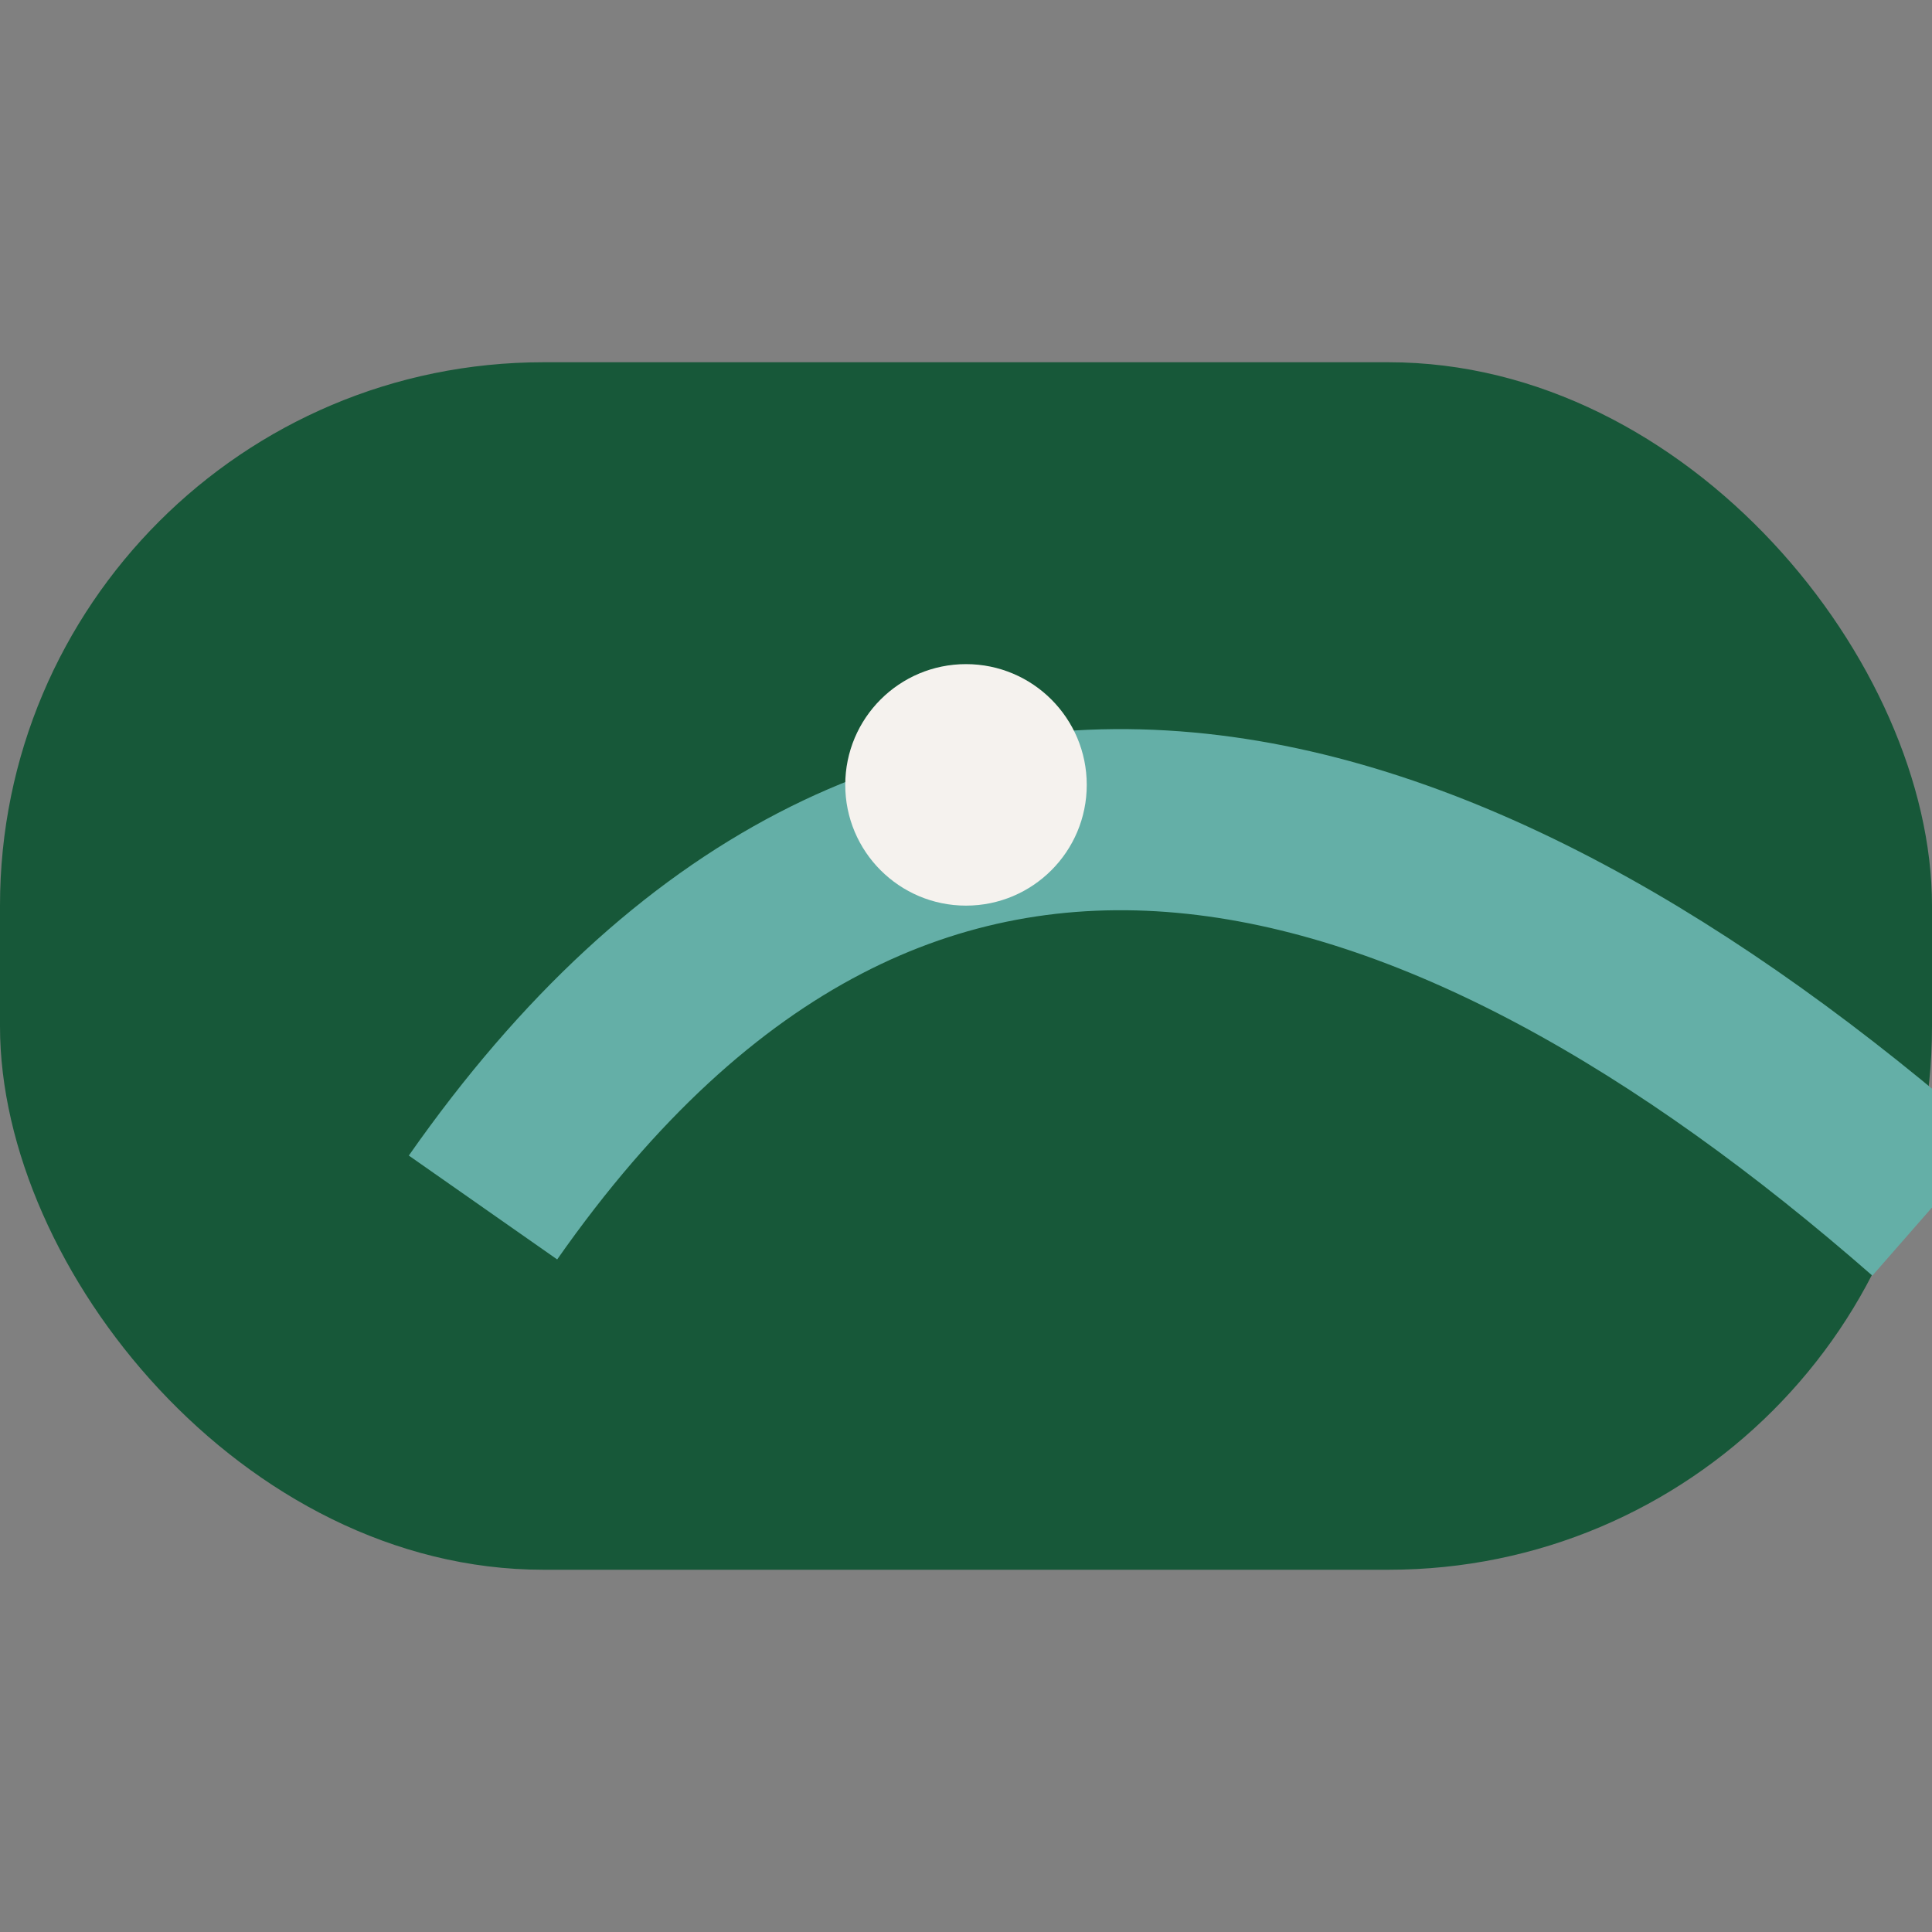
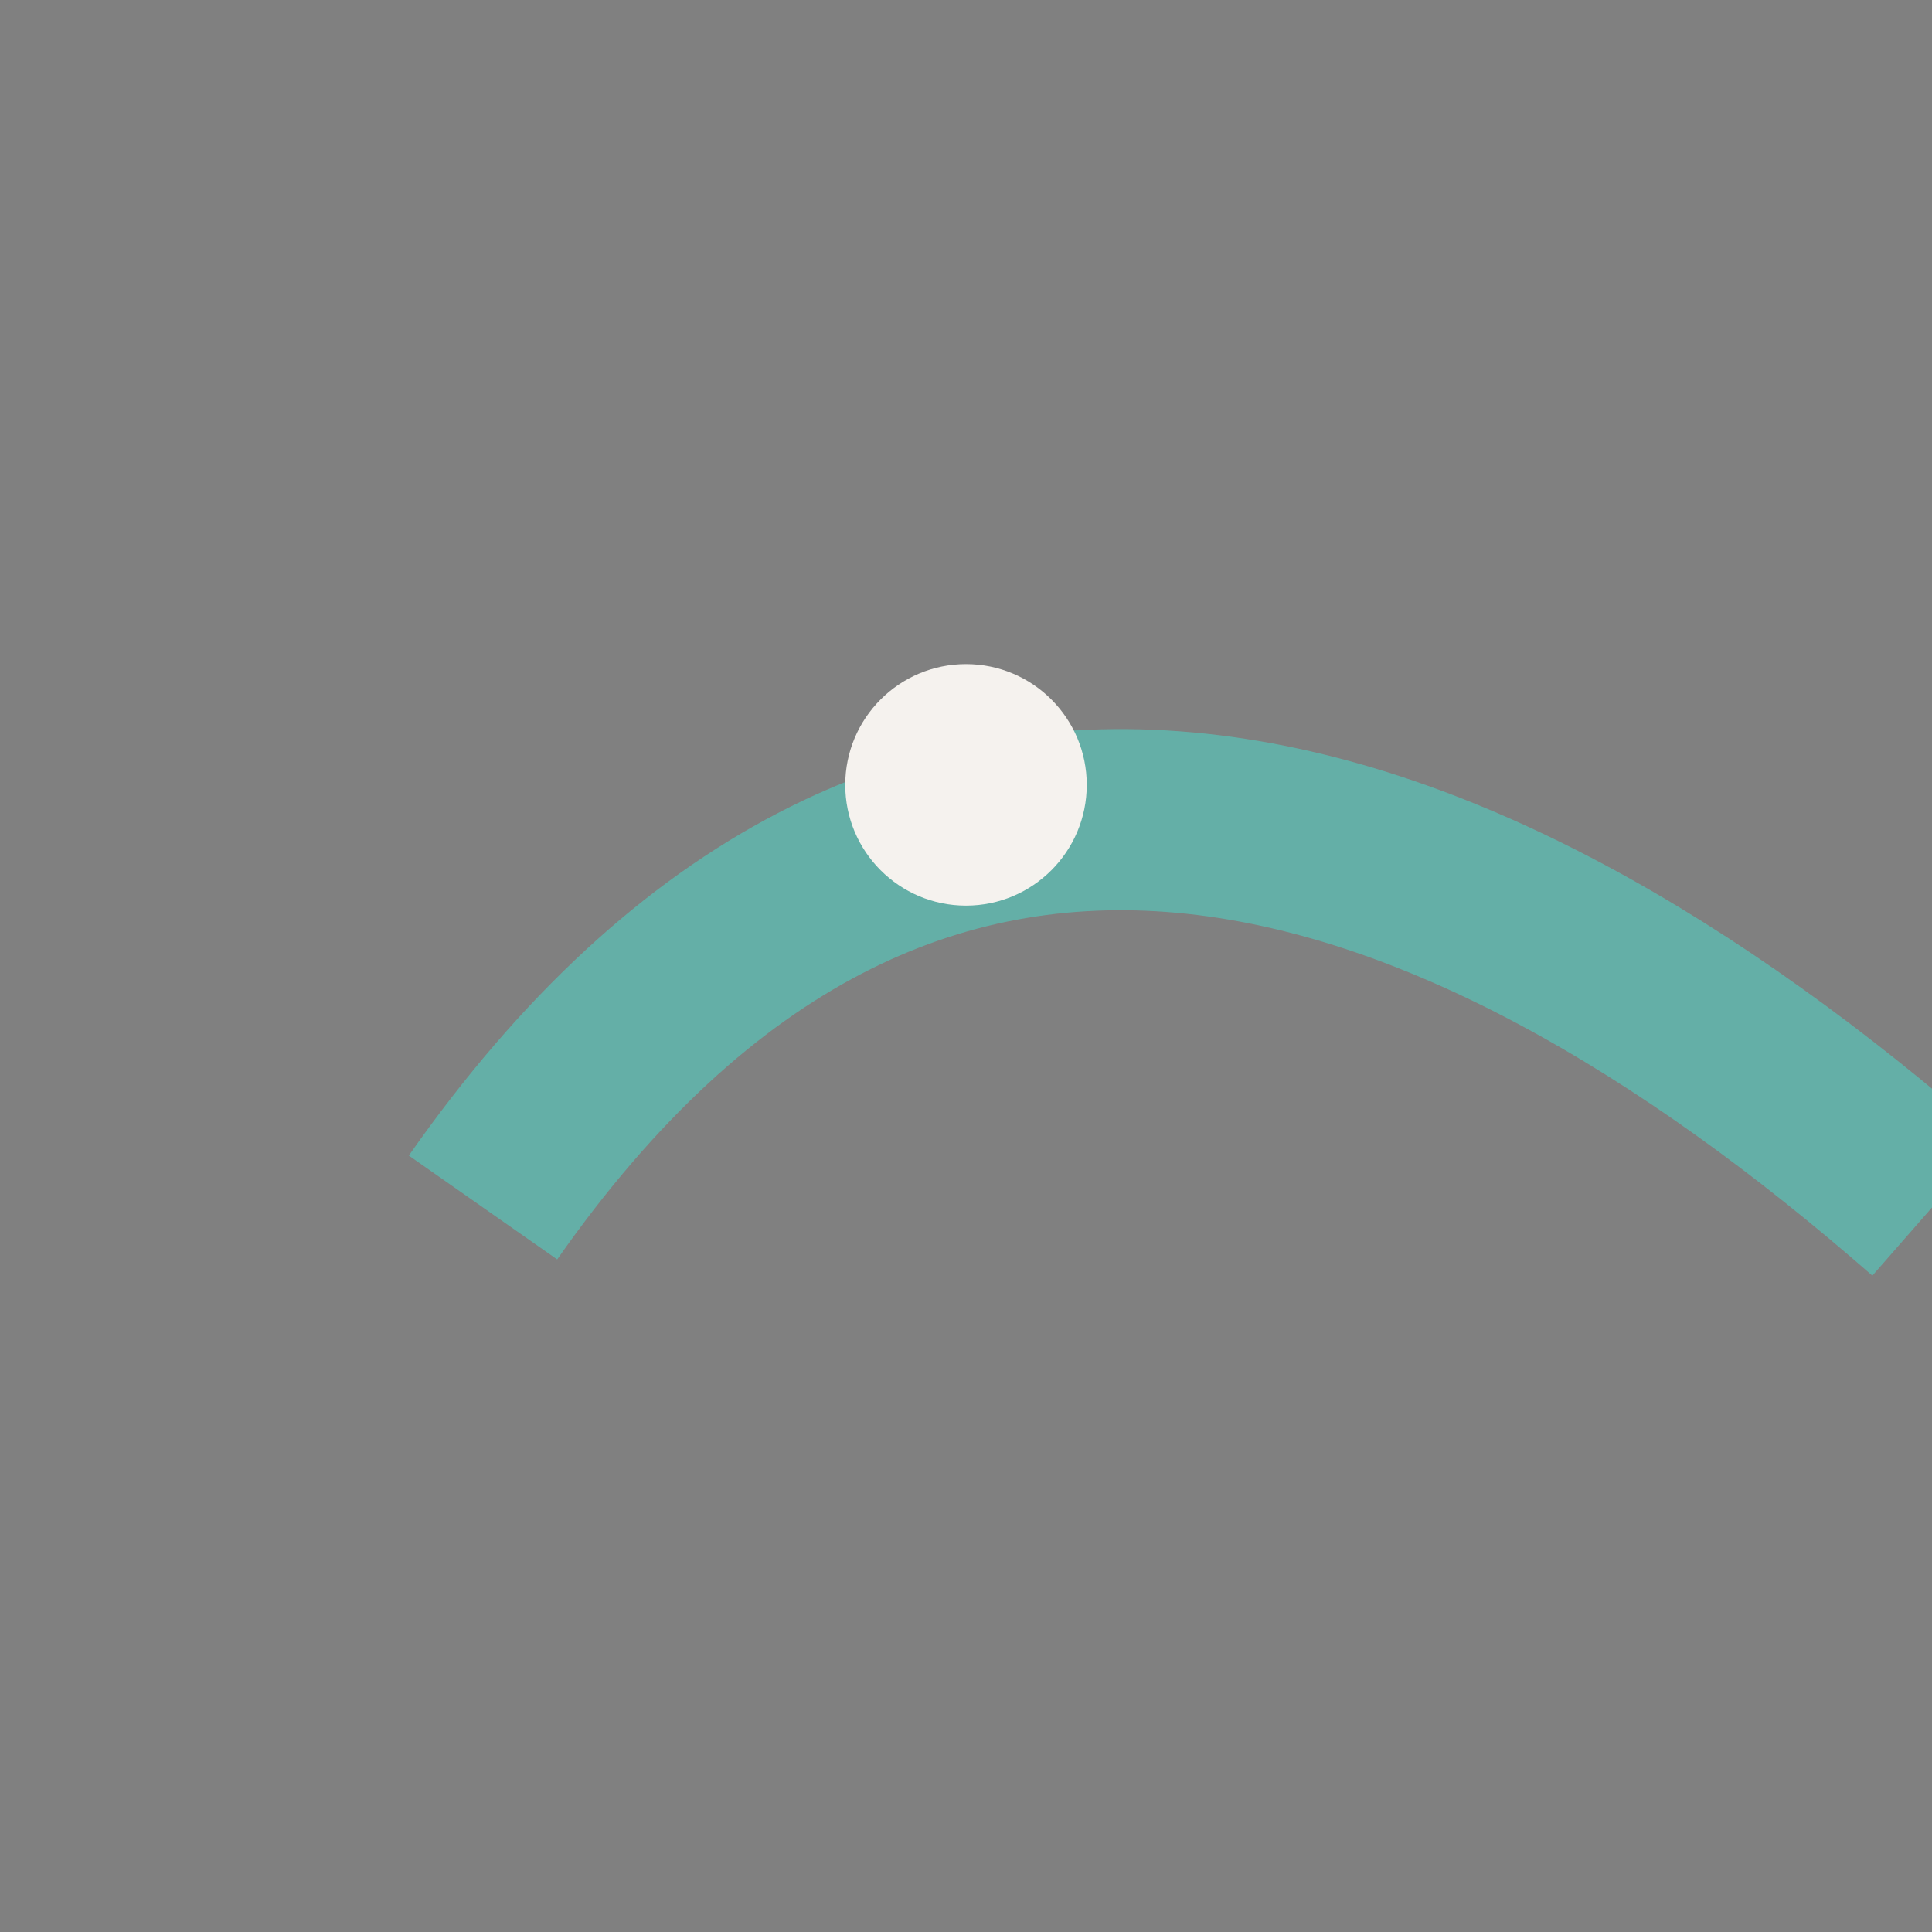
<svg xmlns="http://www.w3.org/2000/svg" width="32" height="32" viewBox="0 0 32 32">
  <rect x="0" y="0" width="32" height="32" fill="#808080" stroke="none" />
-   <rect x="0" y="6" width="32" height="20" rx="9" fill="#175839" />
  <path d="M8 20c7-10 16-7 24 0" stroke="#64AFA7" stroke-width="3" fill="none" />
  <circle cx="16" cy="13" r="2" fill="#F5F2EE" />
</svg>